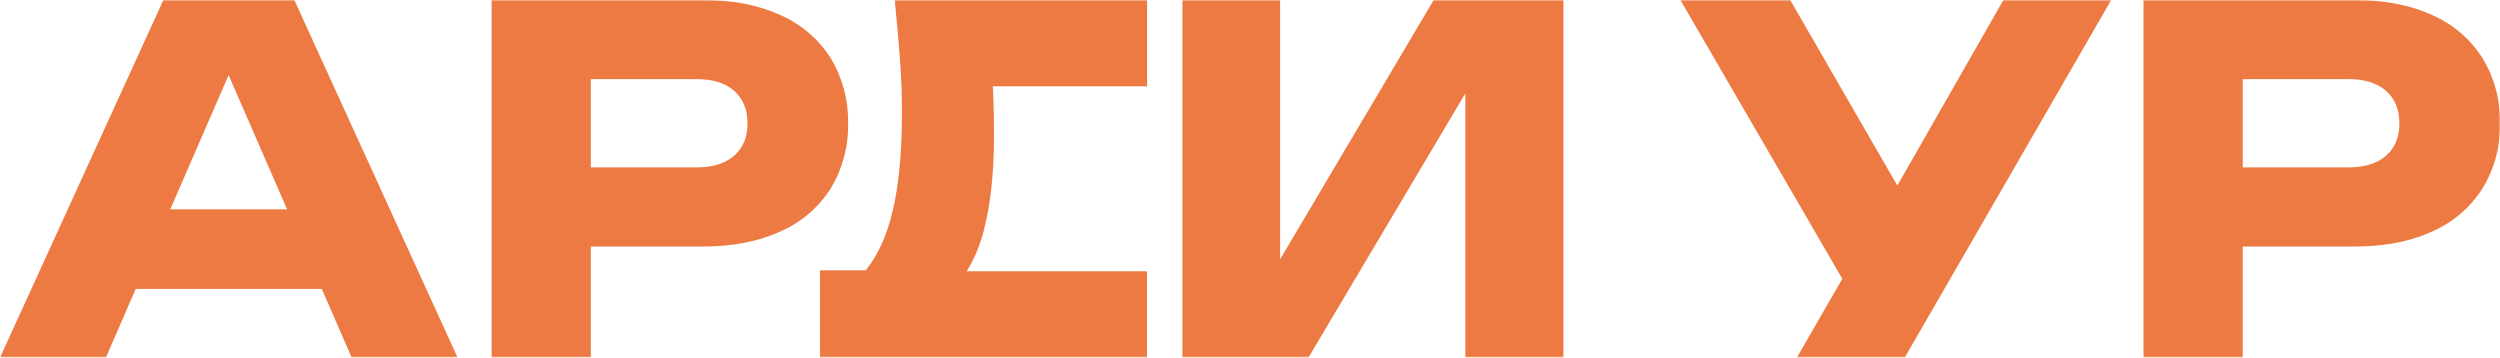
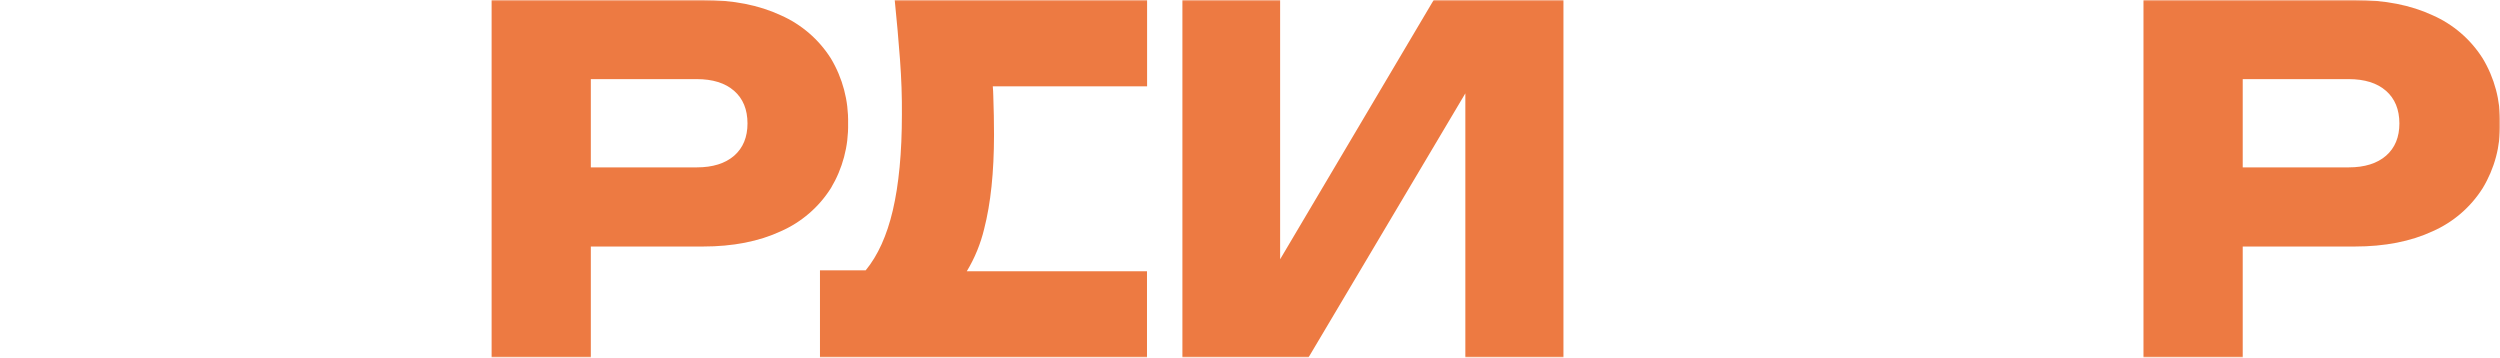
<svg xmlns="http://www.w3.org/2000/svg" width="790" height="113" viewBox="0 0 790 113" fill="none">
  <g clip-path="url(#clip0_614_443)">
    <mask id="mask0_614_443" style="mask-type:luminance" maskUnits="userSpaceOnUse" x="0" y="0" width="790" height="113">
      <path d="M790 0H0V113H790V0Z" fill="white" />
    </mask>
    <g mask="url(#mask0_614_443)">
-       <path d="M51.63 0L0 113H33.46L42.88 91.31H101.69L111.14 113H144.6L93 0H51.63ZM53.81 66.15L72.24 23.73L90.73 66.16L53.81 66.15Z" fill="#ED7A42" />
      <path d="M305.5 85.73C308.013 81.57 309.868 77.047 311 72.32C313.06 64.32 314.097 54.43 314.11 42.65C314.11 38.73 314.033 34.61 313.88 30.29C313.88 29.29 313.79 28.29 313.72 27.29H362.48V0H282.73C283.397 6.533 283.953 12.81 284.4 18.83C284.847 24.85 285.047 30.627 285 36.16C285 48.213 284.04 58.33 282.12 66.51C280.26 74.437 277.407 80.74 273.56 85.42H259.11V113H362.45V85.73H305.5Z" fill="#ED7A42" />
      <path d="M784.54 18.47C780.741 12.451 775.233 7.702 768.72 4.83C761.8 1.61 753.597 0 744.11 0H677.34V113H708.7V77.9H744.11C753.603 77.9 761.807 76.293 768.72 73.08C775.233 70.208 780.741 65.459 784.54 59.44C788.263 53.283 790.157 46.193 790 39C790.157 31.778 788.264 24.66 784.54 18.47ZM754 49.2C751.167 51.66 747.23 52.89 742.19 52.89H708.7V25H742.16C747.22 25 751.157 26.23 753.97 28.69C756.783 31.15 758.197 34.587 758.21 39C758.21 43.34 756.807 46.74 754 49.2Z" fill="#ED7A42" />
      <path d="M262.56 18.47C258.757 12.451 253.245 7.702 246.73 4.83C239.823 1.61 231.623 0 222.13 0H155.35V113H186.7V77.9H222.14C231.62 77.9 239.82 76.293 246.74 73.08C253.257 70.211 258.77 65.462 262.57 59.44C266.27 53.274 268.152 46.189 268 39C268.153 31.781 266.268 24.666 262.56 18.47ZM232 49.2C229.16 51.66 225.223 52.89 220.19 52.89H186.7V25H220.16C225.213 25 229.15 26.23 231.97 28.69C234.79 31.15 236.203 34.587 236.21 39C236.21 43.34 234.807 46.74 232 49.2Z" fill="#ED7A42" />
      <path d="M404.52 81.93V0H373.64V113H413.46L463.05 29.5V113H494.05V0H453.05L404.52 81.93Z" fill="#ED7A42" />
-       <path d="M599.56 58.64L565.7 0H531L582.17 88.1L567.82 113H601.89L667.15 0H633.08L599.56 58.64Z" fill="#ED7A42" />
    </g>
  </g>
  <defs>
    <clipPath id="clip0_614_443">
      <rect width="790" height="113" fill="white" />
    </clipPath>
  </defs>
</svg>